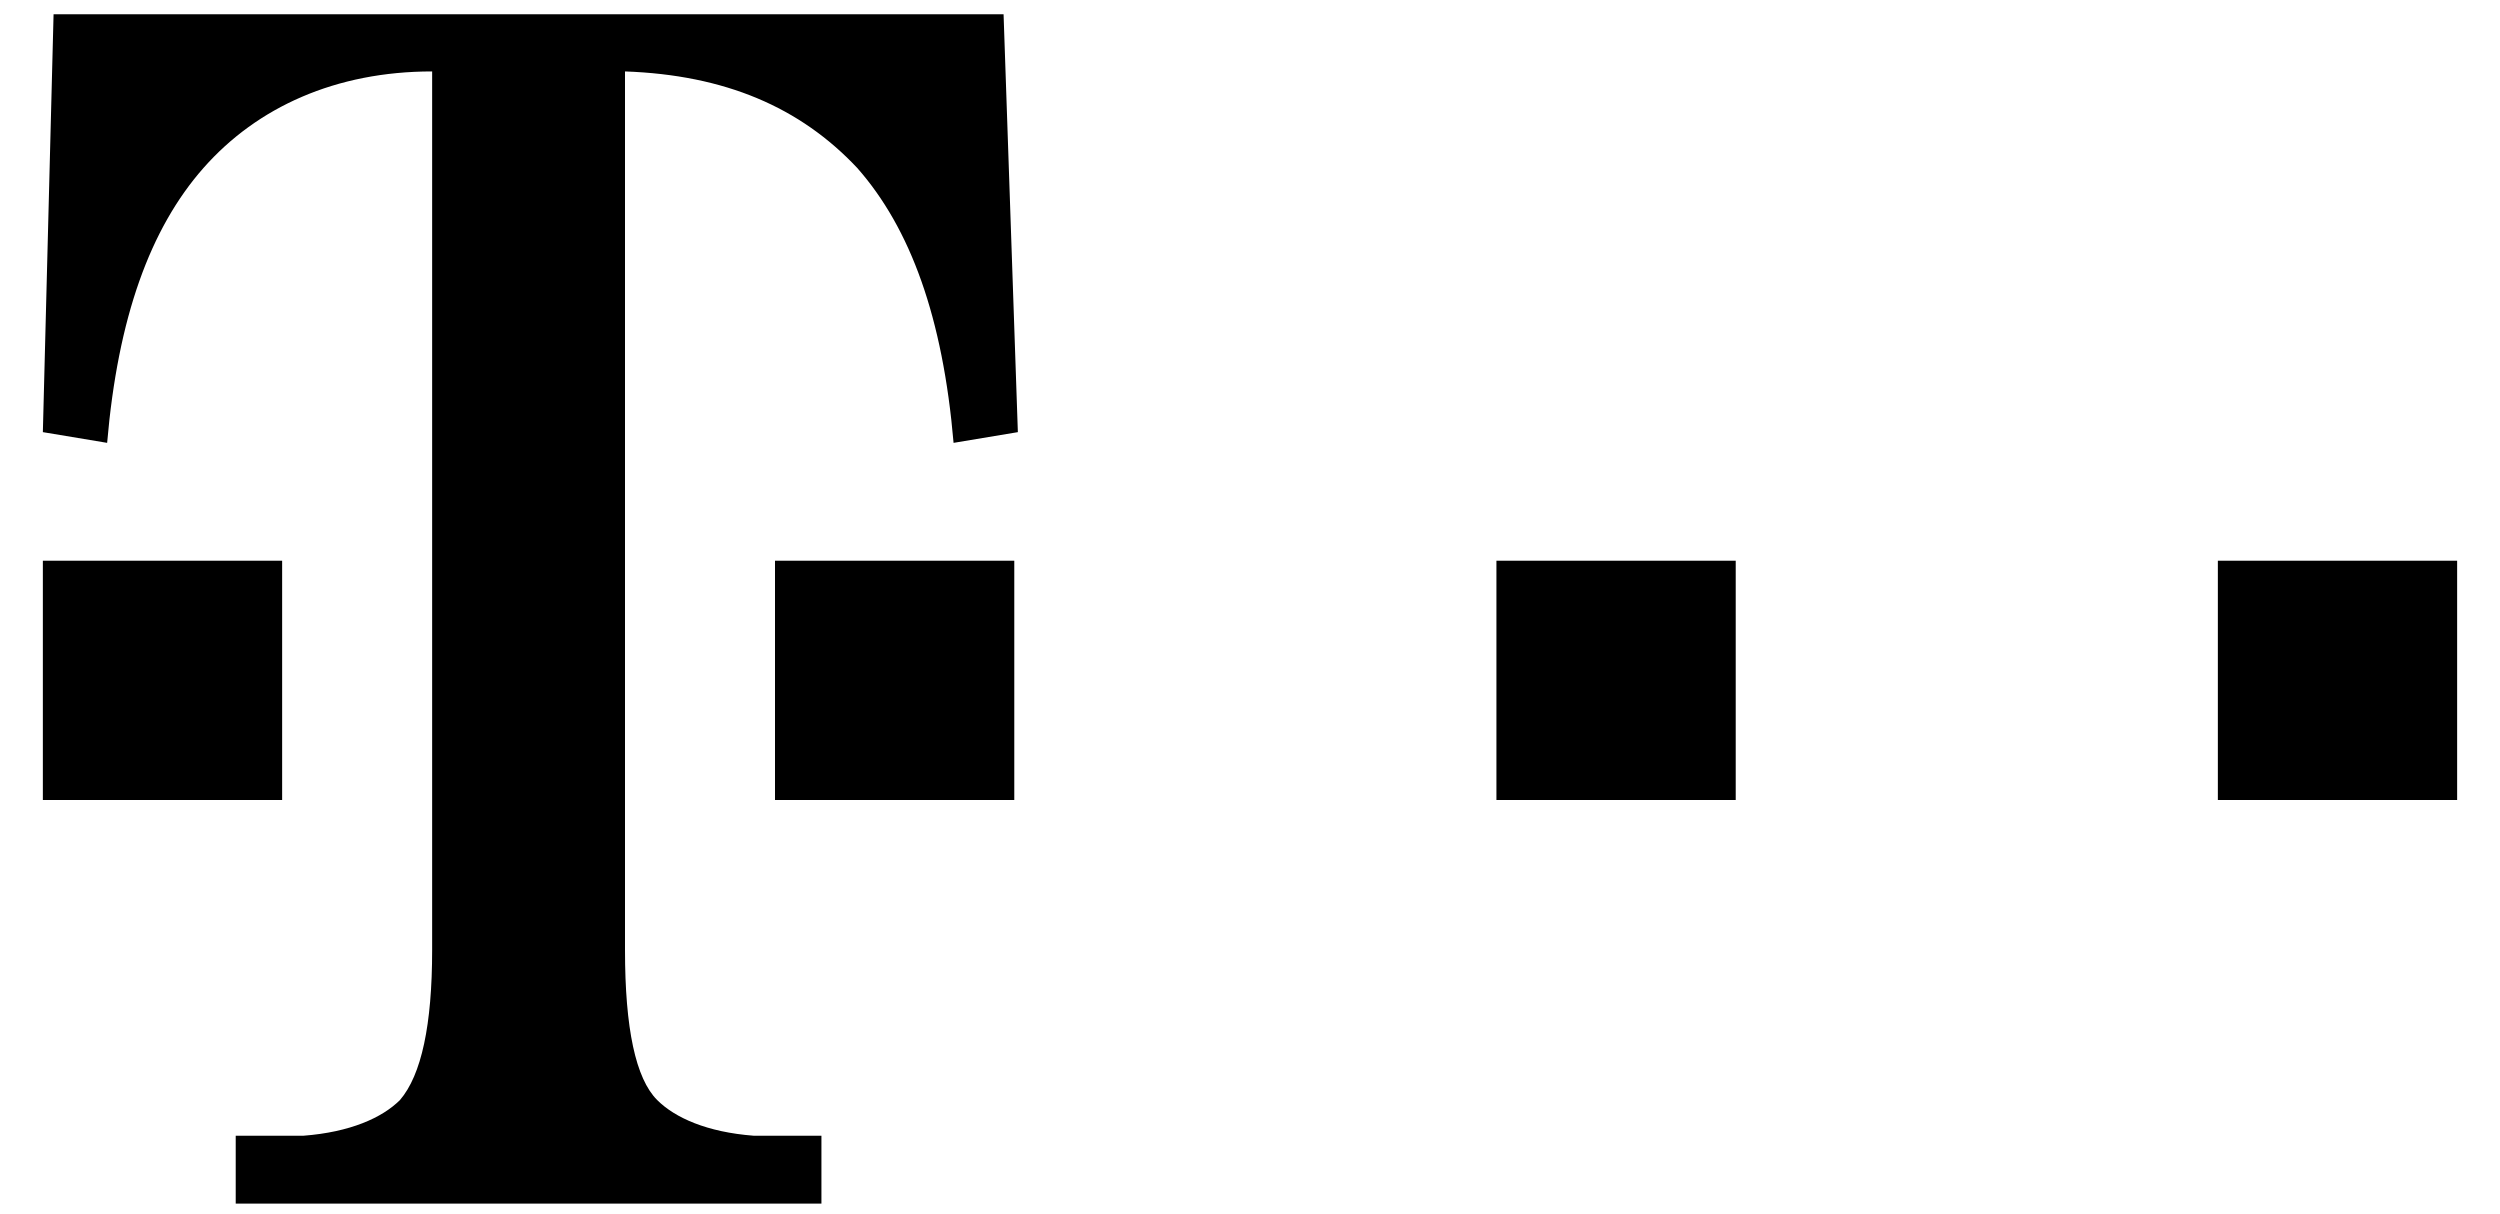
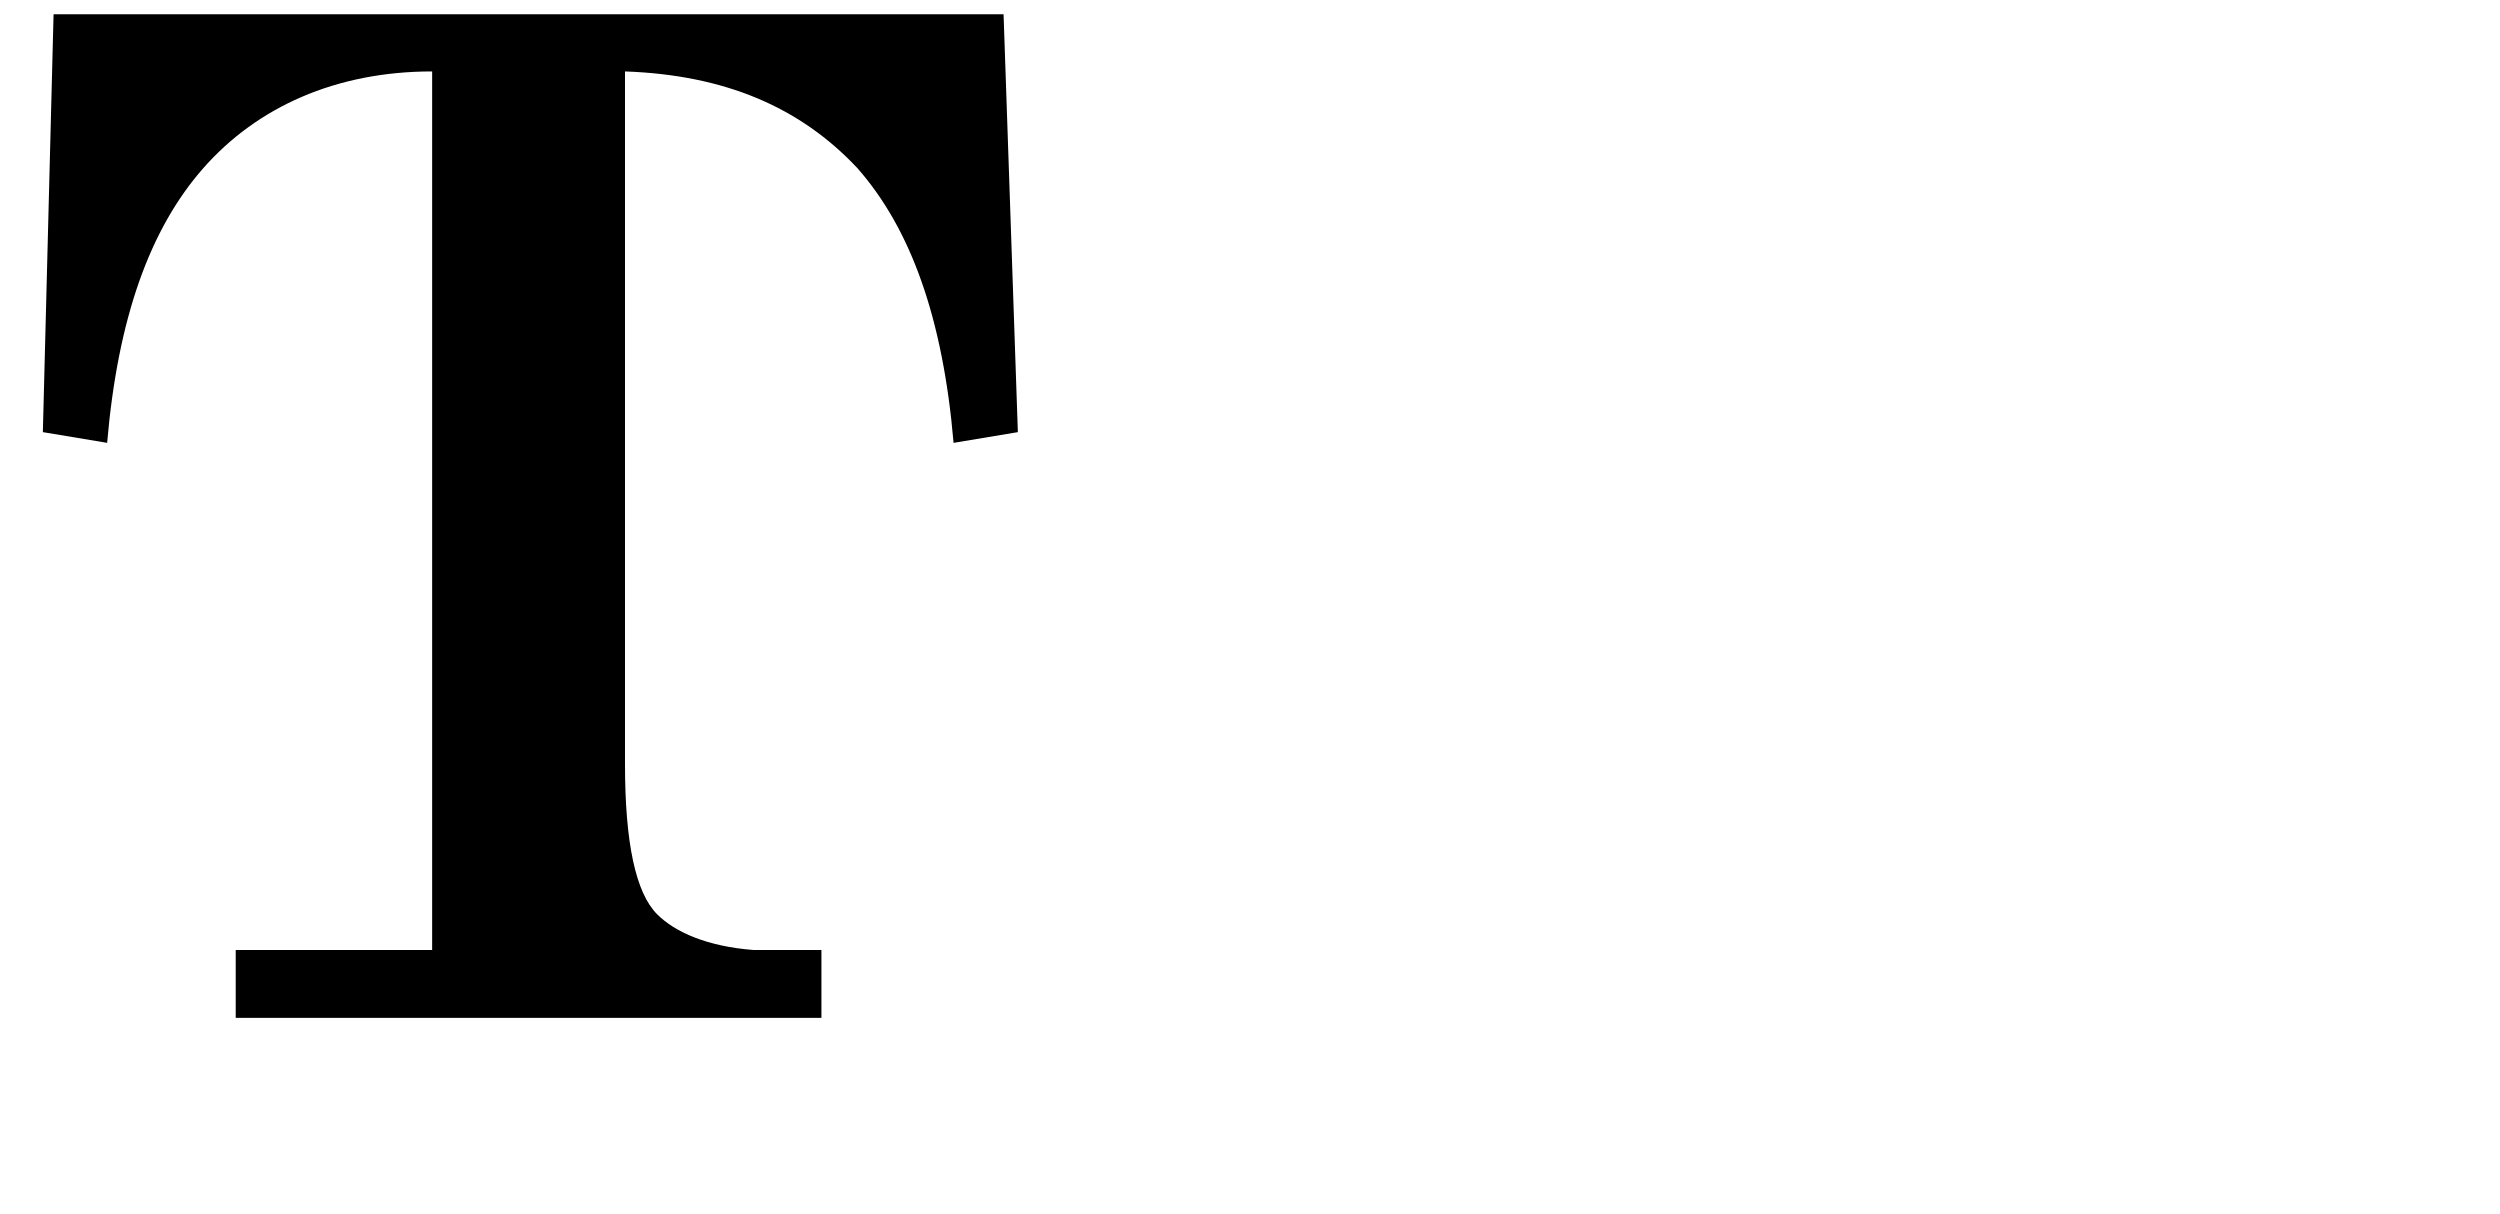
<svg xmlns="http://www.w3.org/2000/svg" viewBox="0 0 70 34">
  <g fill="#000000">
-     <path d="M1.2 22.4v-6.7h6.7v6.7H1.2zM21.7 22.4v-6.7h6.7v6.7h-6.7zM41.9 22.4v-6.7h6.7v6.7h-6.7zM62.1 22.4v-6.7h6.7v6.7h-6.7z" />
-     <path d="M28.1.4H1.5l-.3 11.7 1.8.3c.3-3.5 1.2-6 2.7-7.7C7.2 3 9.4 2 12.1 2v24.6c0 2.1-.3 3.5-.9 4.2-.5.5-1.4.9-2.7 1H6.6v1.9H23v-1.9h-1.9c-1.3-.1-2.2-.5-2.7-1-.6-.6-.9-2-.9-4.2V2c2.8.1 4.9 1 6.5 2.7 1.5 1.7 2.4 4.2 2.7 7.7l1.8-.3L28.1.4z" />
+     <path d="M28.1.4H1.5l-.3 11.7 1.8.3c.3-3.5 1.2-6 2.7-7.7C7.2 3 9.4 2 12.1 2v24.6H6.6v1.9H23v-1.9h-1.9c-1.3-.1-2.2-.5-2.7-1-.6-.6-.9-2-.9-4.2V2c2.8.1 4.9 1 6.5 2.7 1.5 1.7 2.4 4.2 2.7 7.7l1.8-.3L28.1.4z" />
  </g>
</svg>